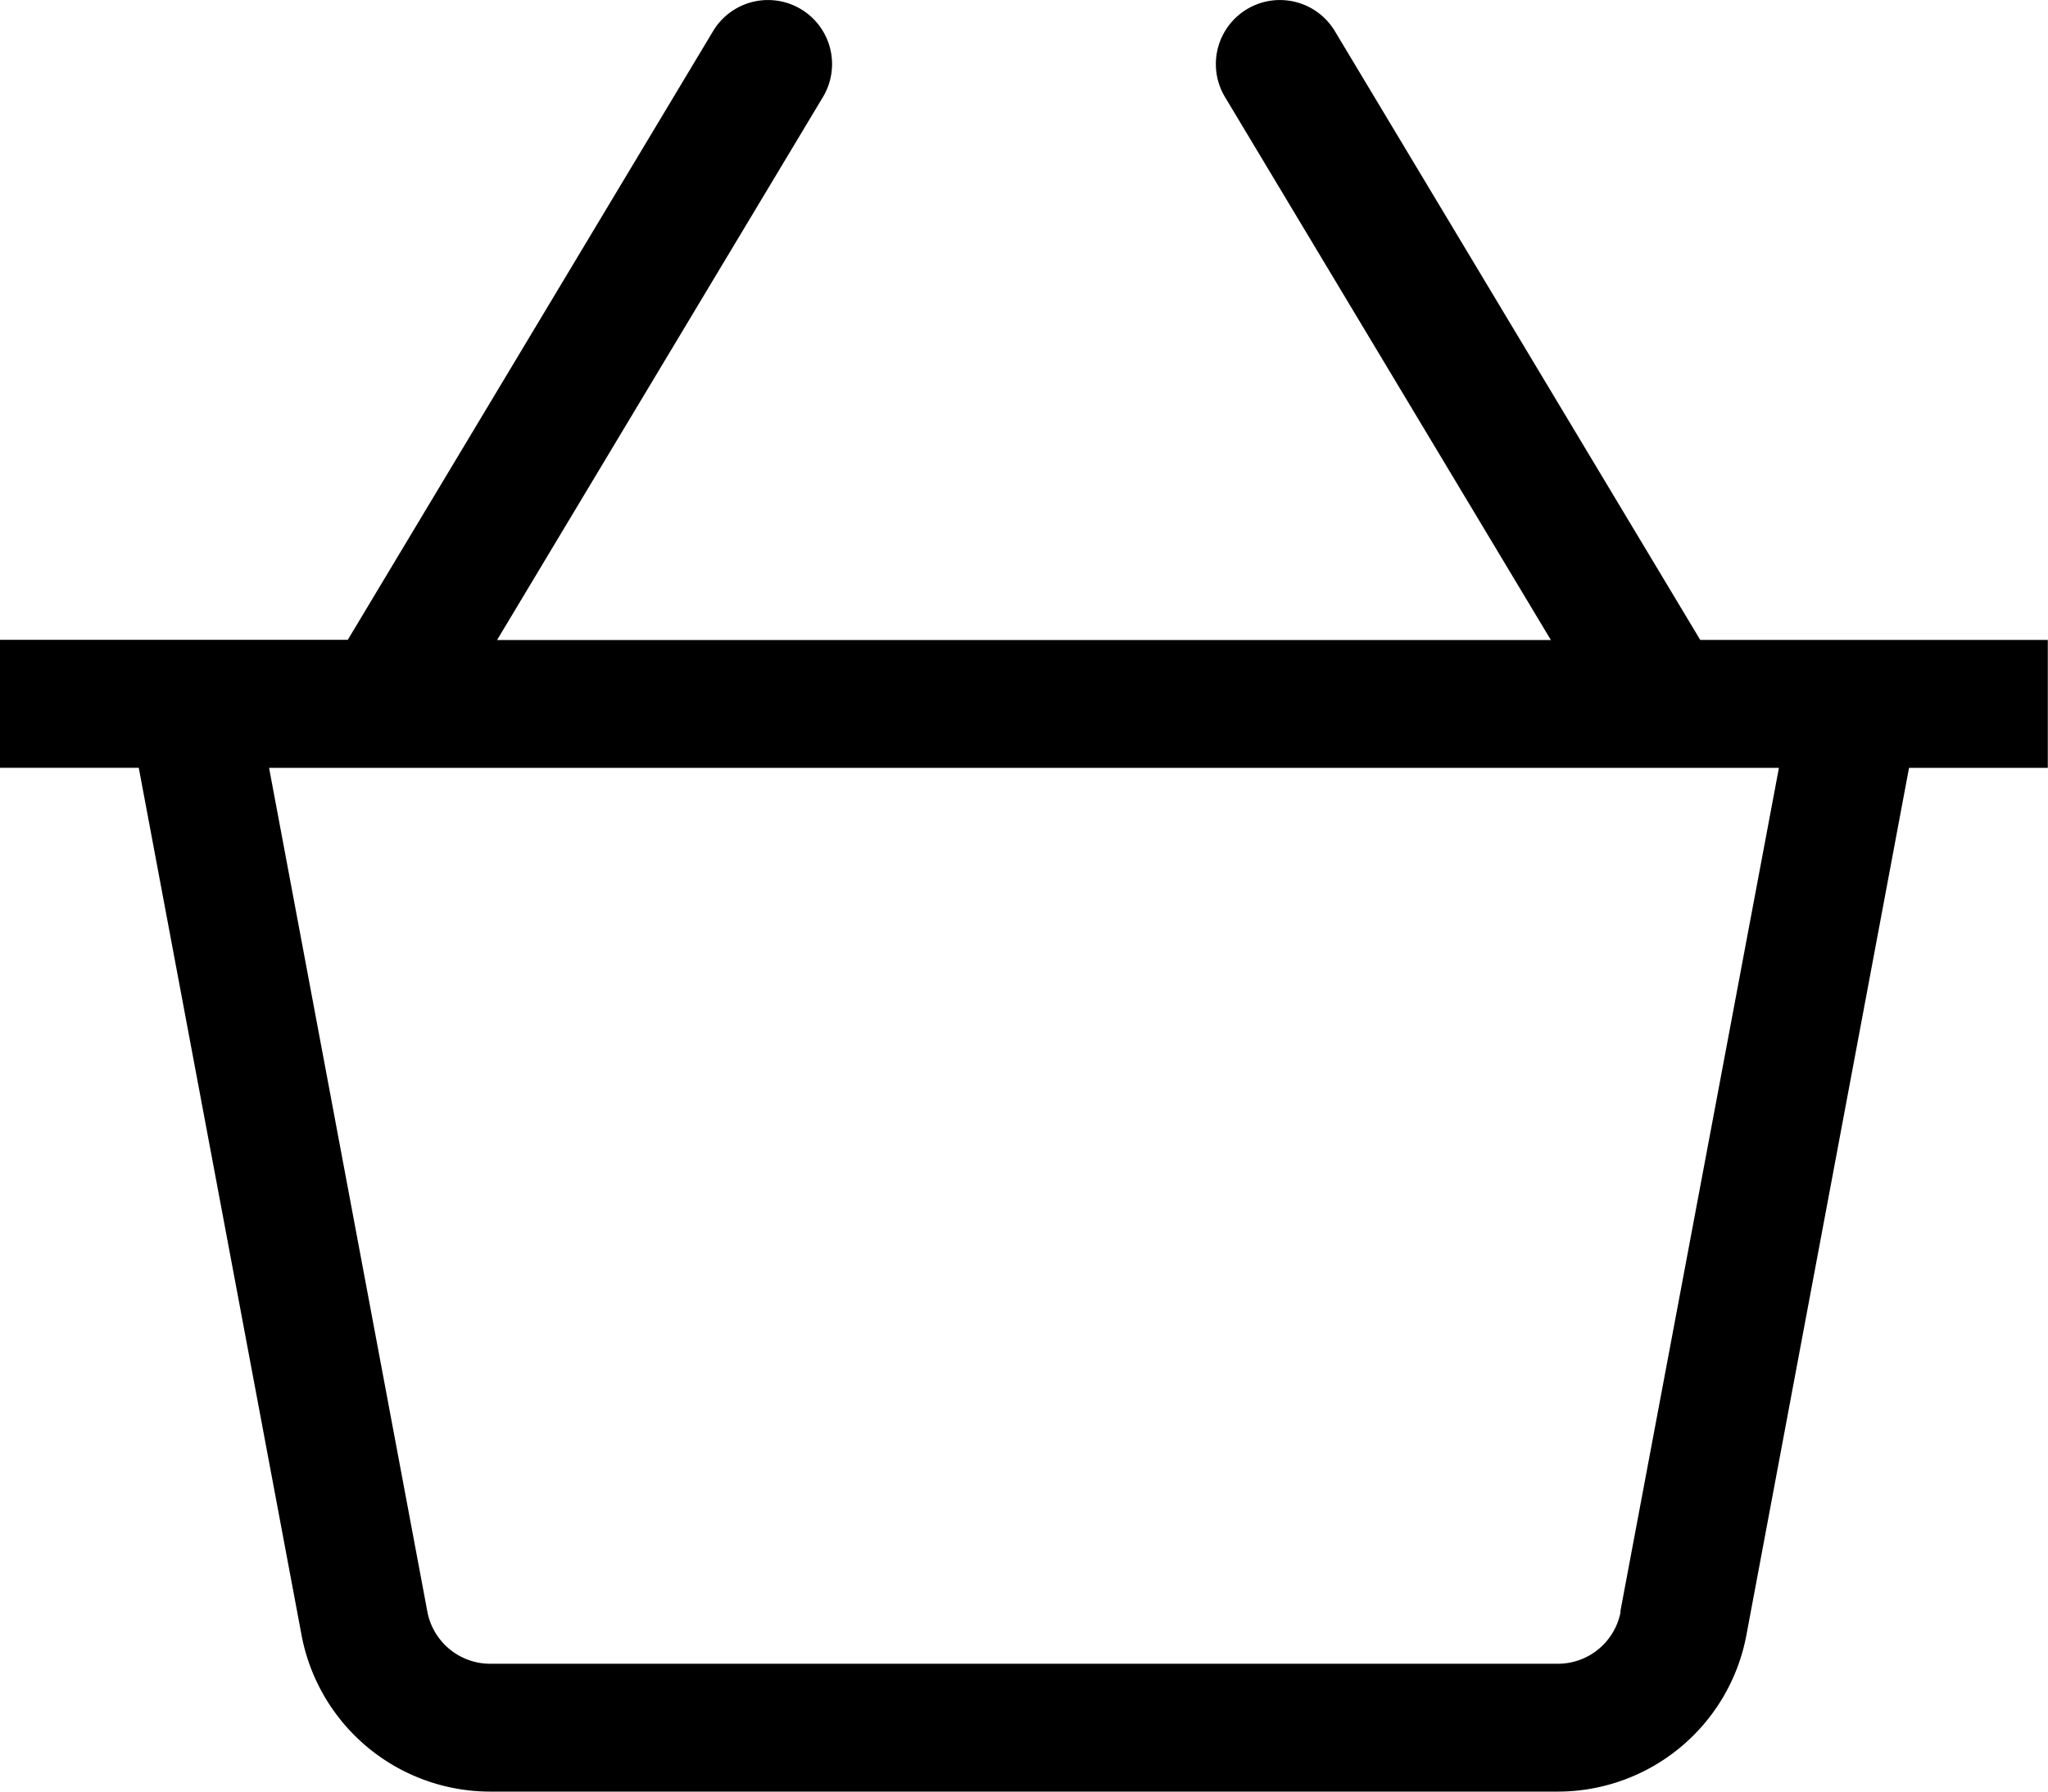
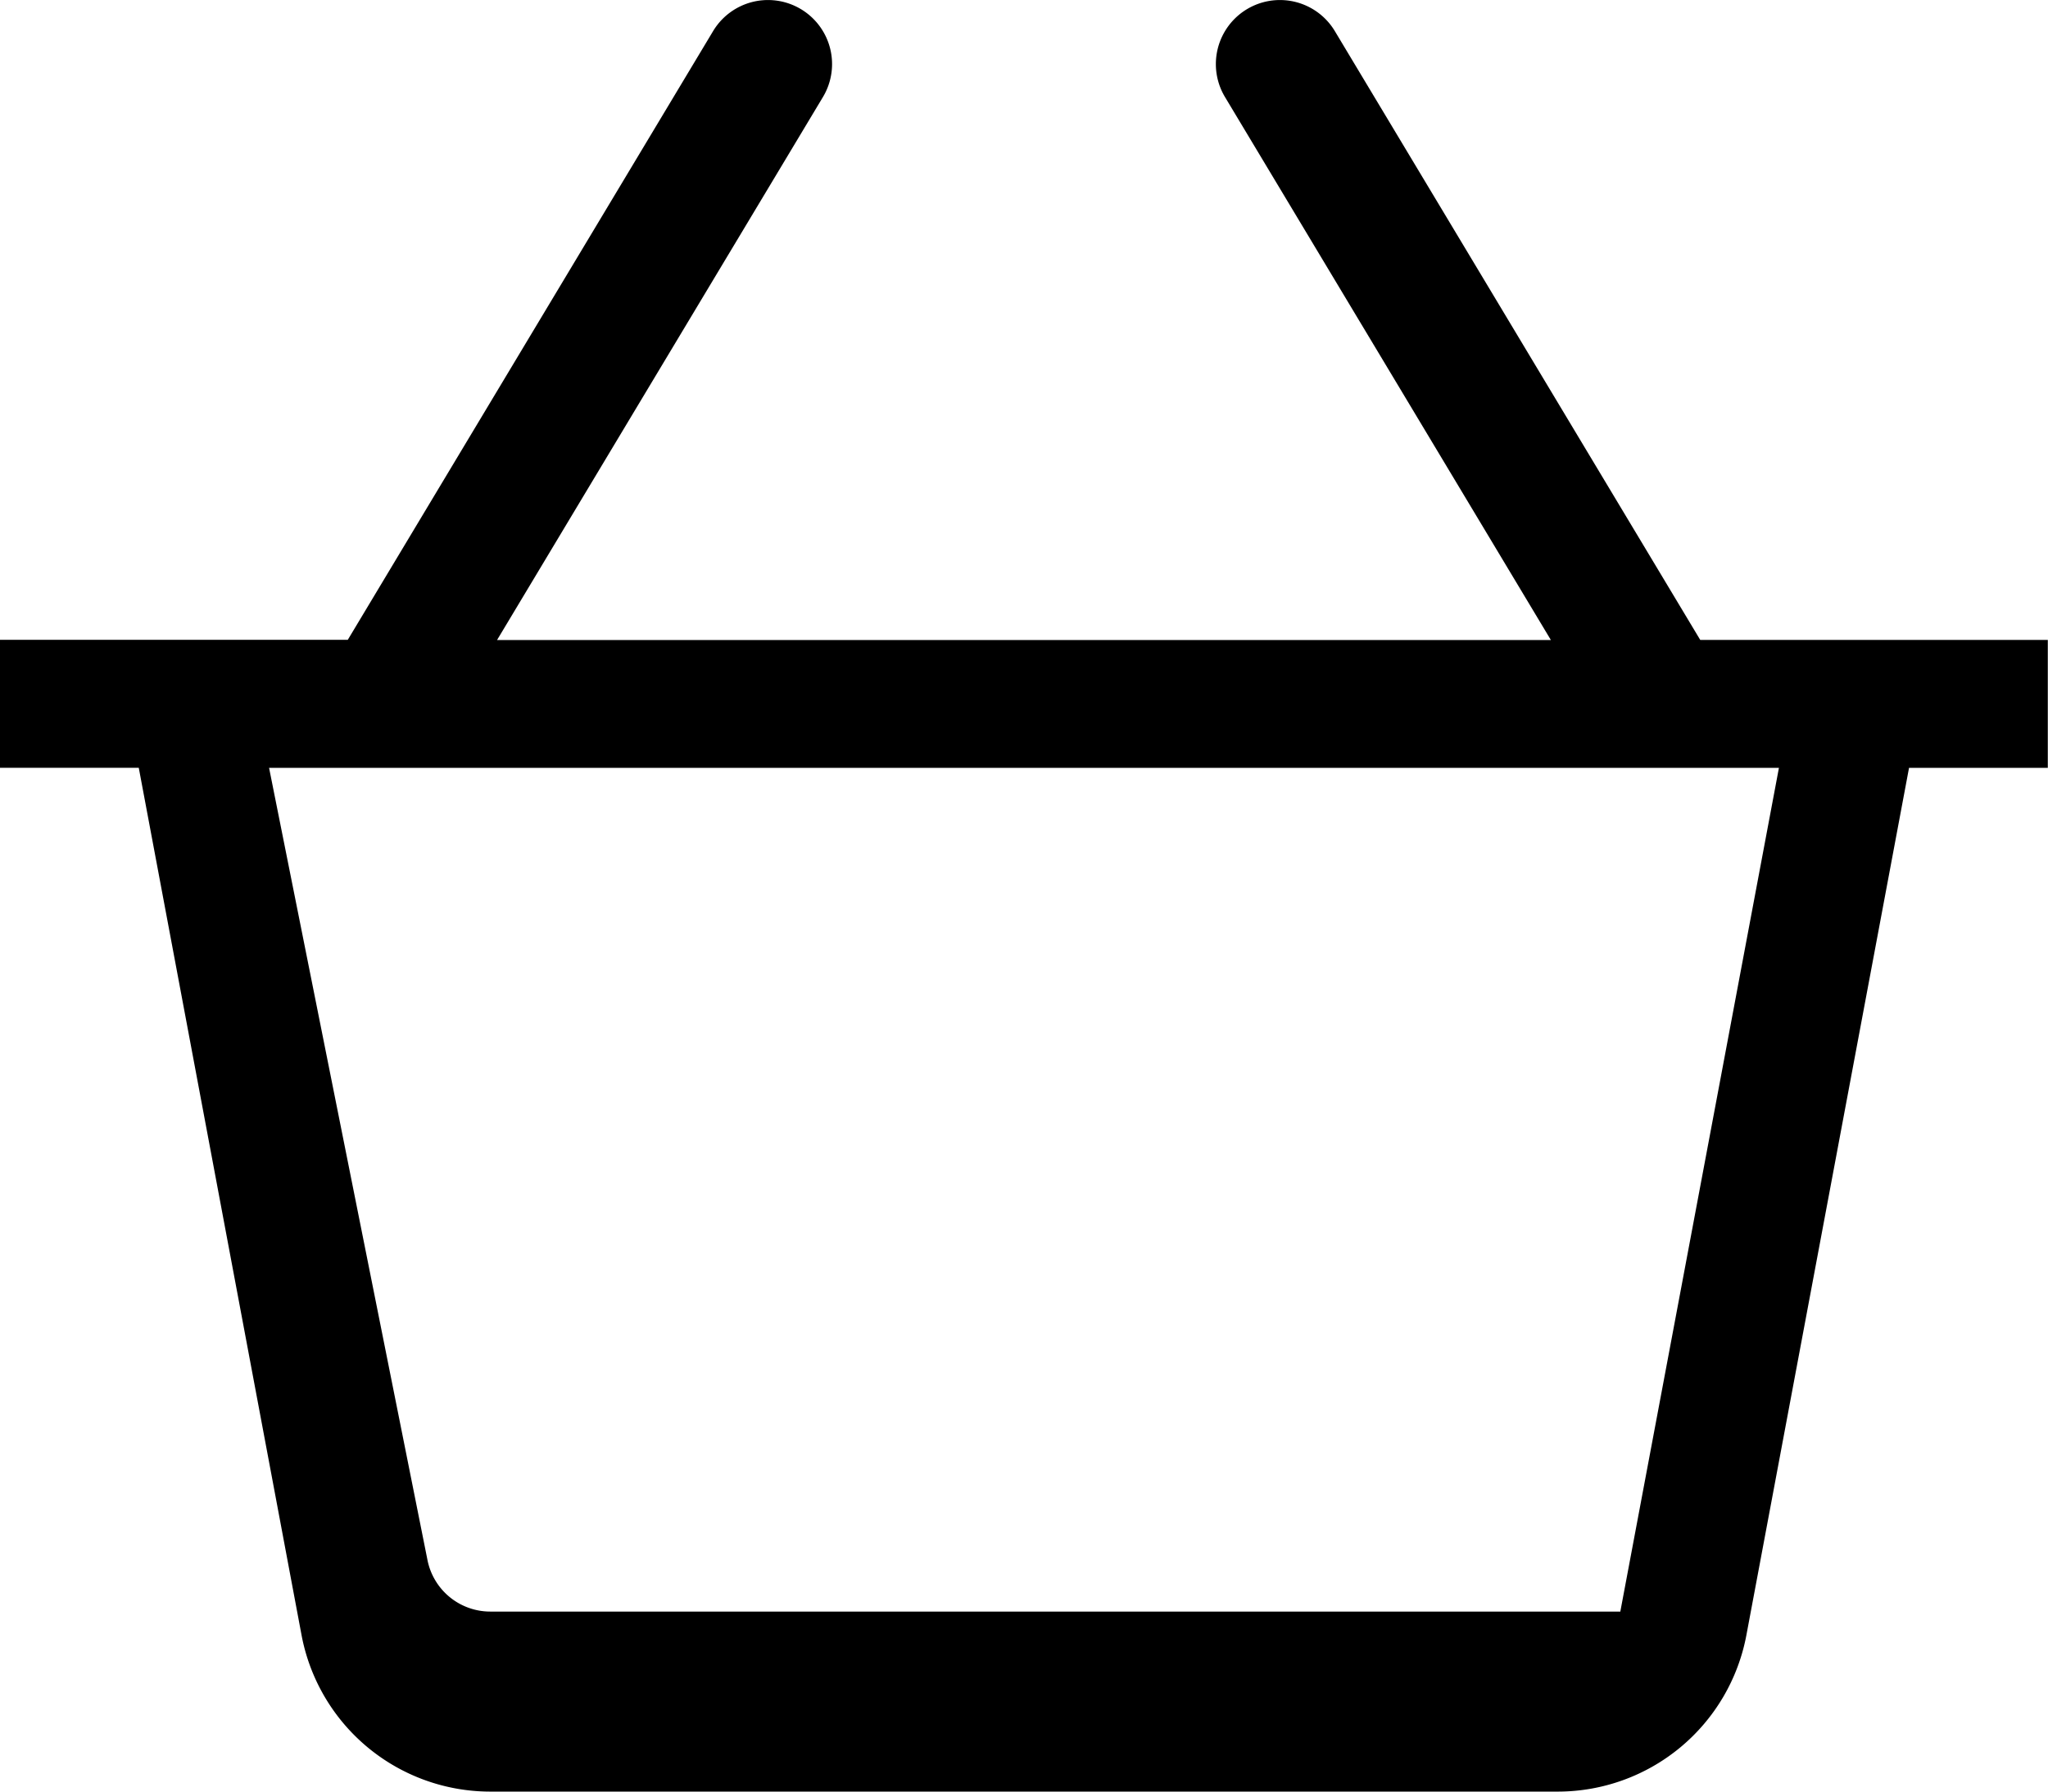
<svg xmlns="http://www.w3.org/2000/svg" width="30.993" height="27.119" viewBox="0 0 30.993 27.119">
-   <path id="basket_2_" data-name="basket (2)" d="M30.993,39.392H25.73L20.2,30.176a.969.969,0,0,0-1.661,1l4.931,8.218H7.522l4.931-8.218a.969.969,0,0,0-1.661-1L5.263,39.391H0v1.937H2.1L4.563,54.454a2.907,2.907,0,0,0,2.856,2.371H23.574a2.905,2.905,0,0,0,2.855-2.37l2.461-13.126h2.1s0-1.937,0-1.937ZM24.526,54.1a.967.967,0,0,1-.952.79H7.419a.969.969,0,0,1-.952-.791L4.072,41.329H26.921l-2.4,12.77Z" transform="translate(0 -29.706)" />
+   <path id="basket_2_" data-name="basket (2)" d="M30.993,39.392H25.73L20.2,30.176a.969.969,0,0,0-1.661,1l4.931,8.218H7.522l4.931-8.218a.969.969,0,0,0-1.661-1L5.263,39.391H0v1.937H2.1L4.563,54.454a2.907,2.907,0,0,0,2.856,2.371H23.574a2.905,2.905,0,0,0,2.855-2.37l2.461-13.126h2.1s0-1.937,0-1.937ZM24.526,54.1H7.419a.969.969,0,0,1-.952-.791L4.072,41.329H26.921l-2.4,12.77Z" transform="translate(0 -29.706)" />
</svg>